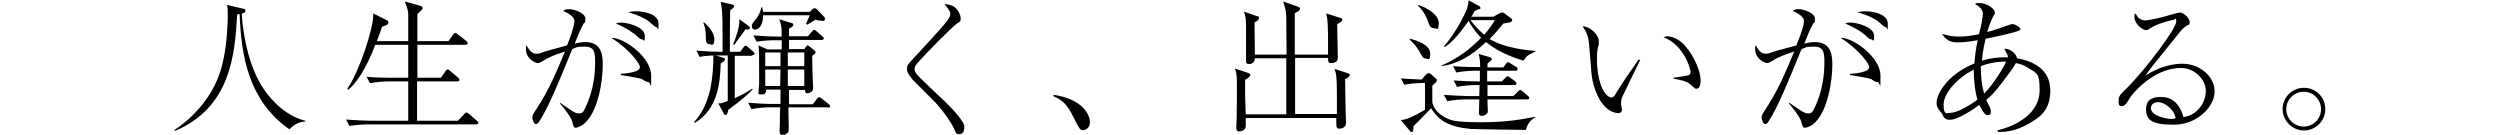
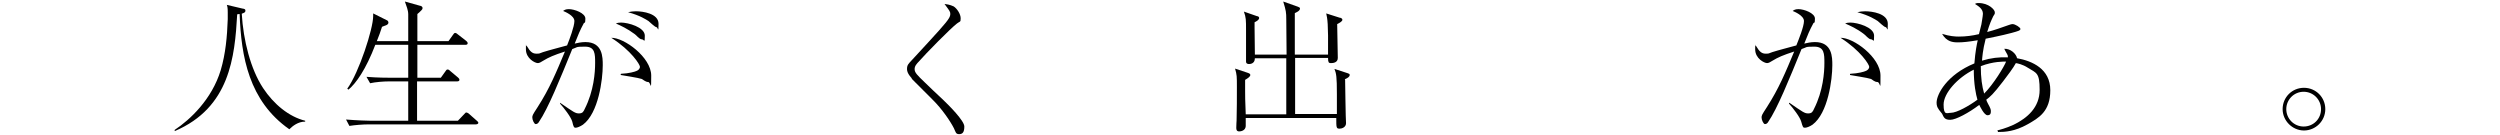
<svg xmlns="http://www.w3.org/2000/svg" id="_レイヤー_2" version="1.1" viewBox="0 0 820 44.2">
  <g id="_レイヤー_1-2">
    <g>
-       <path d="M100,39.9c-2.2,0-4,1.4-5.1,2.5-13.3-9.3-15.8-23.9-16.3-37.8-.2,0-.3,0-.8.1-.8,14-2.4,30.6-20.5,38.3v-.4c5-3.3,12.2-10,15.1-19.6,1.6-5.4,2.1-11,2.3-16.7,0-.7,0-1.4,0-2.2,0-1.5-.1-1.9-.3-2.5l5.1,1.2c.7.1,1,.2,1,.7,0,.7-.8.8-1.2,1,.5,8.7,2.9,18.2,7,24.4,3.5,5.3,8.5,9.4,13.8,10.7v.3c0,0,0,0,0,0Z" />
+       <path d="M100,39.9c-2.2,0-4,1.4-5.1,2.5-13.3-9.3-15.8-23.9-16.3-37.8-.2,0-.3,0-.8.1-.8,14-2.4,30.6-20.5,38.3v-.4c5-3.3,12.2-10,15.1-19.6,1.6-5.4,2.1-11,2.3-16.7,0-.7,0-1.4,0-2.2,0-1.5-.1-1.9-.3-2.5l5.1,1.2c.7.1,1,.2,1,.7,0,.7-.8.8-1.2,1,.5,8.7,2.9,18.2,7,24.4,3.5,5.3,8.5,9.4,13.8,10.7v.3c0,0,0,0,0,0" />
      <path d="M155.9,40.8h-35.1c-1.7,0-4.4.2-6.2.5l-1.1-2.1c3.6.3,7.1.4,8,.4h12.4v-12.9h-6.4c-1.7,0-4.3.2-6.1.6l-1.2-2.1c3.6.3,7.1.3,8,.3h5.7c0-3.2,0-4,0-10.8h-10.8c-3.1,8.1-6.3,12.6-8.8,14.7l-.4-.3c3.9-5.4,8.5-19.7,8.5-23.8s0-.4,0-.9l4.6,2.3c.2.1.4.4.4.7,0,.6-.6.8-.8.9-.2.1-1.2.4-1.3.5-.5,1.5-.9,2.8-1.7,4.7h10.3c0-1.4,0-7.6,0-8.8,0-1.4-.6-2.7-1.1-4.2l5,1.4c.3,0,.8.3.8.7s-.2.6-.4.8c-.2.2-1.1,1.1-1.3,1.2,0,1.4,0,7.7,0,8.9h10.2l1.5-2.1c.2-.3.4-.6.7-.6s.7.3.9.5l2.7,2.1c.2.2.5.4.5.8s-.4.5-.7.5h-15.8c0,3.5,0,7.4,0,10.8h7.7l1.5-2.1c.4-.6.5-.6.7-.6s.4,0,.9.5l2.5,2.1c.2.2.5.4.5.8s-.4.5-.8.5h-13.1c0,2.1,0,11,0,12.9h13.4l2.1-2.2c.4-.5.5-.5.7-.5s.6.2.9.5l2.5,2.2c.2.2.5.4.5.7s-.4.5-.8.5h0Z" />
      <path d="M183.7,33.7c4.5,3.1,5,3.5,6.2,3.5s1.5-.6,1.9-1.5c3-5.9,3.4-12,3.4-15s0-5.4-3.3-5.4-2.4.2-4.2.8c-4,9.8-7.9,19.5-11,24-.2.3-.5.6-1,.6s-1.1-1.4-1.1-2.1,0-.8,1.7-3.4c4-6.2,6.2-11.6,9-18.3-3.7,1.2-5.3,1.9-7.1,3-.8.5-1.3.8-1.8.8-.9,0-3.9-1.5-3.9-4.5s0-.7.3-1.1c1.1,1.9,1.9,2.5,3.1,2.5s.8,0,2.2-.5c2.2-.7,5.4-1.5,7.9-2.2.8-2,2.4-6.2,2.4-8s-3.2-3.1-3.7-3.3c.4-.3.8-.6,1.9-.6,1.8,0,5.4,1.3,5.4,3.1s-.3,1.2-.5,1.5c-1.3,2.4-1.9,3.9-3,6.7.9-.2,2.1-.5,3.5-.5,5.7,0,5.7,5,5.7,7.6,0,4.7-1.4,15.7-6.5,19.5-.9.6-1.9,1-2.4,1s-.7-.2-1.1-2c-.4-1.5-2.8-4.6-4-5.9v-.2c0,0,0,0,0,0ZM203.7,24.2c2.6-.1,4.6-.7,5-.9.6-.2,1.2-.7,1.2-1.4s-2.8-5.3-9.4-9.5c4.2-.1,13.1,6.4,13.1,12.4s-.1,2.1-1,2.1-1.8-.9-2.1-1c-1.1-.4-5.9-1.1-6.9-1.3v-.3h0ZM203.7,7.4c2.3,0,7.8,1.5,7.8,4.3s-.2,1.2-1,1.2-1.9-1.5-2.3-1.7c-2.4-1.8-4.6-2.8-6.2-3.5.5-.2.9-.3,1.7-.3h0ZM208.6,3.7c2.2,0,7.4.7,7.4,4.1s-.2,1.1-.7,1.1-2.2-1.7-2.6-2c-.8-.5-2.7-1.8-6.7-2.9.9-.2,1.6-.3,2.5-.3Z" />
-       <path d="M246.5,18.3h-5.5v13.9c1.9-.9,2.8-1.2,5.7-3.1l.2.2c-2.6,2.8-6.8,5.8-8,6.7-.2,1-.4,1.7-.9,1.7s-.3,0-.9-1l-1.5-2.8c.9,0,1.1,0,3.1-.8v-14.9h-3.9l2.3.7c.5.1.7.2.7.6s-.5.8-1.4,1.3c-.2,6.7-1.1,15.1-8.5,19.5l-.2-.3c2.8-3,4.4-6.9,5.3-10.9.7-3.5,1-7.2,1-10.9-2.9.1-3.8.3-4.5.5l-1.1-2.1c3.6.3,6.6.4,8.6.4v-5.5c0-7.4-.2-8.8-.6-10.9l3.8.9c.2,0,.6.1.6.5s-.5.9-1.3,1.3c0,1-.1,6.6-.1,6.7v7h3.4l1-1.4c.2-.2.4-.6.7-.6s.5.1.8.4l1.7,1.5c.2.2.5.4.5.7s-.5.5-.7.5h0ZM232.9,14.5c-1.4,0-1.4-1-1.4-3,0-1.2-.3-2.9-.8-4l.2-.2c.9.8,3.4,3.1,3.4,5.6s-1.1,1.6-1.4,1.6h0ZM244.5,9.6c-.4.7-3.6,4.9-3.6,5.1l-.4-.2c.8-2.1,2.2-5.7,2-8.2l2.9,2.1c.2.2.6.5.6.7,0,.7-1.1.6-1.4.5h0ZM271.2,35.2h-12.6c0,1.2.1,6,.1,6.9s0,1-.3,1.4c-.3.3-.9.8-1.6.8s-1.1-.3-1.1-1.1.1-2.7.1-3.2c0-2.3,0-2.6.1-4.8h-3.3c-1.5,0-4.2.2-6.1.6l-1.1-2.1c2.7.2,5.3.4,8,.4h2.6v-4.7c.1,0-4.7,0-4.7,0,0,.3.1,1.6-1.4,1.6s-1.1-.3-1.1-.9.2-1.9.2-2.6,0-3.1,0-3.5c0-4.5,0-7.4-.2-9.1l2.9,1.3h4.7v-3h-2.1c-1.5,0-4.2.1-6.1.5l-1.1-2.1c2.6.2,5.3.4,8,.4h1.3c0-3.1-.1-3.7-.8-5.7l3.9,1.2c.4.1.7.2.7.6s-.1.6-1.4,1.3c0,.5,0,.7,0,2.5h6.2l1.3-1.5c.3-.4.5-.6.8-.6s.5.3.9.6l1.7,1.5c.3.2.5.4.5.7,0,.4-.4.5-.7.5h-10.7v3h5l.6-.8c.2-.3.3-.4.5-.4s.4.2.7.4l1.5,1.2c.2.2.4.3.4.7s-.4.6-1.1,1.1c0,.5.1,4.5.1,5.3s.2,4.9.2,5.2c0,1.6-1.6,1.8-1.8,1.8-.9,0-.9-.7-.8-1.1h-5.3v4.7h7.8l1.3-1.7c.2-.3.4-.6.8-.6s.7.3.9.5l2.2,1.7c.2.2.5.4.5.7,0,.5-.4.5-.7.5h0ZM269.6,6.8c-.8,0-1.7-.2-2.2-.3-.4.2-2.2,1.4-2.6,1.6l-.4-.3c.1-.3.8-1.8,1.2-2.8h-15.3c0,3.7-1.7,4.7-2.6,4.7s-1.1-.6-1.1-1.2.1-.7,1.4-2.3c1.4-1.9,1.5-2.9,1.7-3.8h.3c.1.6.2,1,.3,1.5h15.3l.7-.7c.2-.2.4-.5.9-.5s.7.3.9.5l2.1,2.2c.1.1.4.4.4.8,0,.7-.8.7-1,.7h0ZM256,17.2h-5v4.5h5v-4.5ZM251,22.8v5.4h4.9c0-.5.1-5.3.1-5.4h-5ZM263.8,22.8h-5.4c0,1.7,0,3.6,0,5.4h5.4v-5.4ZM263.8,17.2h-5.4v4.5h5.4v-4.5Z" />
      <path d="M299.1,25.7c-.2-.2-1.6-1.6-1.6-3s.4-1.7,1.7-3.1c8.3-9,11.2-12.1,12.1-13.7.4-.7.4-1.2.4-1.3,0-.8-.2-1-1.9-3.3,1.9.2,2.7.7,3,.8,1.1.7,2.3,2.5,2.3,3.9s-.2.9-1.2,1.7c-2.1,1.6-9.9,9.5-13,13-.9,1-.9,1.6-.9,2,0,1.1.8,1.9,3.3,4.3,2,1.9,3.9,3.8,5.9,5.6,2.1,2,7.1,7,7.1,8.9s-.6,2.5-1.7,2.5-1.1-.6-1.7-1.9c-1-2-3.8-6.3-7.1-9.5l-6.8-6.8h0Z" />
-       <path d="M345.7,31.1c2.3.4,6.1,1.2,9,3.7,2.8,2.5,2.8,5,2.8,5.4,0,1.5-1.2,2.5-2.2,2.5s-1.3-.6-2.3-2.5c-2.4-4.8-3.4-6.9-7.4-8.6v-.5c.1,0,.1,0,.1,0Z" />
      <path d="M441.2,26.2c0,3.1.2,10.2.2,11.6,0,.4.1,2.2.1,2.6,0,1.3-1.3,1.8-2.1,1.8-1.1,0-1.1-.3-1.1-3.5h-29.7c0,1.3,0,2.2,0,2.7-.1,1.5-1.7,1.7-2.1,1.7s-1,0-1-1.2.1-2,.1-2.3c.1-3.7.1-7.4.1-11s0-4-.6-6.1l4.2,1.4c.6.2.8.4.8.7,0,.5-.7,1-1.7,1.6,0,1.1,0,2.1,0,3.7s0,2.8.2,7.6h13.3c0-6,0-12.3,0-18.4h-10.3c0,1.9-1.7,1.9-1.9,1.9s-1,0-1-.8c0-1.1,0-6.1,0-7.1s0-2.1,0-3.2c0-3.4,0-4.1-.7-6.1l4.3,1.5c.3,0,.7.2.7.6,0,.7-1.1,1.2-1.5,1.4,0,.6,0,1.1,0,1.8,0,2,0,2.7.1,8.8h10.4c0-1.8-.1-9.9-.1-11.5,0-2.4-.1-2.9-1-5.9l4.8,1.7c.5.2.7.3.7.6,0,.8-1.3,1.3-1.7,1.5,0,1.8,0,2.9,0,13.6h10.9c.1-10.4-.2-11.7-.6-13.5l4.4,1.4c.3,0,.9.2.9.7s-.9,1-1.7,1.4c0,1.8.2,9.5.2,11.1s-1.6,1.7-2.3,1.7-.9-.3-.9-1.7h-10.8v18.1s0,.3,0,.3h13.7c0-4,0-5,0-6.5,0-5.8-.2-6.8-.8-8.3l4.3,1.4c.5.2.7.2.7.6,0,.6-.7,1-1.6,1.4h0Z" />
-       <path d="M500.6,42.6c-1.5,0-16.9-.2-18-.3-8.4-.7-11.1-3.5-13.2-6.8-.4.4-.7.8-3.1,3.2-2.1,2.2-2.4,2.3-2.7,2.7,0,.4.1,1.9-.5,1.9s-.5-.2-.7-.4l-2.9-3.5c1.9-.3,2.5-.5,5.6-2.1,1.4-.8,1.7-.9,2.3-1.3v-8.8c-3.1,0-5.5.3-6.8.6l-1.1-2.1c1.8.2,5.3.3,6.8.4l1.4-1.6c.2-.2.5-.5.9-.5s.4.1.6.2l1.7,1.5c.2.1.4.4.4.6,0,.3-.2.6-.5.9-.4.3-.6.5-1,.9v4.8c0,.5,0,1,.3,1.7,1.1,2.7,4.5,4.7,7.4,5.1,2.7.4,7.4.4,8.4.4,8.1,0,13-.9,17.7-1.8v.2c-1.3.6-2.8,2.2-3.1,4.2h0ZM467.7,19.2c-.9,0-1.3-.8-1.7-1.5-1.2-2.4-2.3-3.4-3.6-4.7v-.3c2.2.5,6.7,2,6.7,4.8s-.7,1.7-1.4,1.7h0ZM470.3,9.2c-1.2,0-1.5-1-1.7-1.6-.7-2.1-1.9-4.3-3.5-5.7v-.3c2.7.8,6.8,3.1,6.8,5.9s-.5,1.8-1.5,1.8h0ZM503.5,17c-1.6.7-2.7,1.1-3.8,2.9-2.2-.7-7.6-2.3-12.3-6.1-4.9,4.7-9.5,7.2-14.6,7.9v-.2c6-2.5,10.4-6.4,13-9.1-1-1.1-2.6-2.7-4.1-5.6,0,0-4.5,6.8-7.8,8.6l-.3-.2c2.4-2.7,5.7-7.7,7.6-12.4.3-.9.4-1.5.5-2.7l3.3,1.8c.3.1.6.4.6.7s-.2.4-.4.4c-.2,0-1.3.5-1.5.6-.6,1.1-.7,1.3-1.1,1.9h7.2l2-1.1c.2-.1.6-.3.9-.3s.7.2.8.3l2.1,1.6c.2.1.4.3.4.6,0,.8-1.4.9-2.9,1.1-1.1,1.3-2.4,3-4.5,5.1,5.1,3.1,12.7,3.7,15,3.9v.4s0,0,0,0ZM500.8,32.6h-12.9c0,.7,0,2.2.1,3.3,0,.2,0,.6,0,.7,0,.7-1.1,1.4-1.9,1.4s-1-.3-1-.9.1-3.7.1-4.5h-4.3c-1.7,0-4.4.2-6.2.6l-1.1-2.1c3.6.3,7.1.4,8,.4h3.6c0-1.2.1-2.6.1-3.6h-1.2c-1.7,0-4.4.2-6.2.6l-1.1-2.1c2.9.2,6,.3,8.6.3v-3.5h-1.6c-1.7,0-4.4.2-6.1.6l-1.1-2.1c3.6.3,7.1.3,8,.3h.9c0-2-.2-3.2-.5-4.3l3.5,1c.4.1.8.3.8.6s-.1.4-.3.6c-.4.3-.8.7-1.1,1v1.2h5.2l.8-1.1c.2-.3.5-.6.7-.6s.8.3,1,.5l1.8,1.1c.2.1.4.4.4.7,0,.4-.4.5-.7.5h-9.3v3.5h4.8l1.1-1.1c.4-.4.6-.6.8-.6s.7.4.9.5l1.5,1.1c.2.2.5.4.5.8s-.4.5-.8.5h-8.7c0,.8,0,2.5,0,3.6h8.5l1.4-1.4c.2-.2.6-.6.8-.6s.7.4.9.5l1.6,1.4c.2.2.5.4.5.7,0,.5-.4.5-.7.5h0ZM482.3,6.6c1.9,2.5,3.4,3.8,4.5,4.8,1.8-2,2.8-3.6,3.5-4.8h-8,0Z" />
-       <path d="M538,19.7c-.7,1.3-5.8,11.8-6,12.3-.2.6-.3,1.2-.3,1.8s.3,1.9.3,2.2c0,.5-.3,1.1-1.2,1.1s-6-.4-8.4-10.5c-.4-1.7-.4-2.5-1-10-.3-3.9-.4-5.1-2.3-8,2.5.1,5.3,2.8,5.3,4.9s0,.7-.3,2.1c-.3,1.6-.3,3-.3,4.1,0,2.7.6,9.5,3.6,11.8.1.1.6.5,1.1.5s1-.4,1.1-.7c3.5-5.6,3.9-6.1,7.4-11.1,0-.1.3-.5.4-.7l.5.2h0ZM548.9,25.5c.7-.1,3.8-.6,4.4-.7.4,0,1.2-.2,1.2-1.2s-2.1-8.8-8.9-11.4c.2-.1.9-.3,1.5-.3s3.3.5,5.5,3c3.6,4.1,5.2,9.1,5.2,11.3s-.6,2.9-1.3,2.9-.5-.1-1.7-1.1c-1.6-1.4-2.7-1.6-5.9-2.2v-.3h0Z" />
      <path d="M586.9,33.7c4.5,3.1,5,3.5,6.2,3.5s1.5-.6,1.9-1.5c3-5.9,3.4-12,3.4-15s0-5.4-3.3-5.4-2.3.2-4.2.8c-4,9.8-7.9,19.5-11,24-.2.3-.5.6-1,.6s-1.1-1.4-1.1-2.1,0-.8,1.7-3.4c4-6.2,6.2-11.6,9-18.3-3.7,1.2-5.3,1.9-7.1,3-.8.5-1.3.8-1.8.8-.9,0-3.9-1.5-3.9-4.5s0-.7.3-1.1c1.1,1.9,1.9,2.5,3.1,2.5s.8,0,2.2-.5c2.2-.7,5.4-1.5,7.9-2.2.8-2,2.5-6.2,2.5-8s-3.2-3.1-3.7-3.3c.4-.3.8-.6,1.9-.6,1.8,0,5.4,1.3,5.4,3.1s-.3,1.2-.5,1.5c-1.3,2.4-1.9,3.9-3,6.7.9-.2,2.1-.5,3.5-.5,5.7,0,5.7,5,5.7,7.6,0,4.7-1.4,15.7-6.5,19.5-.9.6-1.9,1-2.5,1s-.7-.2-1.2-2c-.4-1.5-2.8-4.6-4-5.9v-.2s0,0,0,0ZM606.9,24.2c2.6-.1,4.6-.7,5-.9.6-.2,1.2-.7,1.2-1.4s-2.8-5.3-9.4-9.5c4.2-.1,13.1,6.4,13.1,12.4s0,2.1-1,2.1-1.8-.9-2.1-1c-1.1-.4-6-1.1-6.9-1.3v-.3h0ZM606.9,7.4c2.3,0,7.8,1.5,7.8,4.3s-.2,1.2-1,1.2-1.9-1.5-2.3-1.7c-2.3-1.8-4.6-2.8-6.2-3.5.5-.2.9-.3,1.7-.3h0ZM611.8,3.7c2.2,0,7.4.7,7.4,4.1s-.2,1.1-.7,1.1-2.2-1.7-2.6-2c-.8-.5-2.7-1.8-6.7-2.9.9-.2,1.6-.3,2.5-.3Z" />
      <path d="M655,42.8c.8-.2,2.9-.7,5.5-1.9,4.5-2.2,8.5-5.7,8.5-11.4s-1-5.5-3.9-7.3c-1.7-1.1-3.3-1.4-3.9-1.5-.7,1.4-2.9,4.3-4.2,6-3.3,4.3-4.2,5-5.5,6,.1.3.2.7.5,1.2,1,1.8,1,2.1,1,2.6s0,1.3-1.1,1.3-2.5-3-2.7-3.4c-3.4,2.6-7.7,4.9-9.5,4.9s-2.1-.7-2.7-2c-.2-.3-1.1-1.3-1.2-1.6-.3-.4-.6-1-.6-2,0-2.8,3.4-9.2,12.4-12.9.3-3.9.8-6.3,1.1-7.6-3,.5-4.8.7-6.5.7s-3.7-.2-5.2-2.8c2.5.8,4.3.9,5.5.9,2.3,0,4.5-.3,6.6-.8.1-.5.7-2.7.8-3.2,0-.1.5-2.8.5-3.5,0-1.7-1.7-2.6-2.6-3.2.3-.2.5-.3,1.2-.3,3.3,0,5.3,2.2,5.3,3s0,.4-.5,1.3c-.8,1.7-1.1,2.3-2,5.2,2.7-.7,4.2-1.3,7.1-2.3.6-.2.9-.3,1.2-.3.9,0,2.6,1.1,2.6,1.6s-.7.7-2.9,1.3c-3.3.9-7.6,1.7-8.5,1.9-1,3.9-1.1,6.1-1.2,7.2,2.9-.9,5.6-1.2,8.5-1.1,0-.3,0-.6-.3-1.1-.6-1.1-.7-1.2-.9-1.7,2-.1,3.9,1.6,4.2,3.1,5,.9,10.9,3.5,10.9,10.5s-3.8,9.1-7.5,11.2c-4.1,2.3-7.3,2.5-9.7,2.5v-.4h0ZM647.5,22.8c-5.5,2.7-10,7.8-10,11.5s1.1,2.7,2.4,2.7c1.9,0,6-2.3,8.7-4.3-.5-1.7-1.2-5-1.2-9.9h0ZM650.8,30.7c3.1-3.1,6.6-8.9,7.2-10.5-.7,0-4.2-.1-8.3,1.5,0,3.8.4,6.6,1.1,9h0Z" />
-       <path d="M703.7,6.7c1,0,6-1.1,8.8-2,.8-.2,2.1-.6,2.5-.6,1.3,0,3.2,1.9,3.2,3.1s0,.6-1.1,1.3c-1,.8-1.3,1-2.1,2-1.4,1.7-7.6,9.4-8.8,10.9-.6.8-1.3,1.7-2.5,3.4,2.4-1.5,6.7-3.9,12.2-3.9s10.5,4.1,10.5,9.1-5.8,10.9-13.3,10.9-9.2-1.6-9.2-5.2,3.1-3.9,4.9-3.9c3.9,0,6.2,2.5,7.4,6.6,4.8-.7,7.3-5,7.3-8.6s-3.5-7.5-8.2-7.5c-9.1,0-16,8.7-16.5,9.5-1.2,2-1.8,3-2.8,3s-1.1-.5-1.1-1.6c0-1.6.4-2,1.5-3.1,7.5-7.2,17.4-20.9,17.4-22.9s-.4-.7-.7-.7c-.8,0-5.5,1.3-7.2,2.4-.5.3-1.5,1-1.9,1-1.3,0-3.9-2.1-3.9-4.3s.2-.7.5-1c.6,1.4,1.7,2.1,3.2,2.1h0ZM707.8,33.5c-1.2,0-2.3.7-2.3,2,0,2.5,5.1,3.5,6.5,3.5s.9,0,1.6-.3c-.5-2.9-3.7-5.2-5.8-5.2Z" />
      <path d="M748.7,35.8c0-3.9,3.1-7,7-7s7,3.1,7,7-3.2,7-7,7-7-3.2-7-7ZM761.3,35.8c0-3.1-2.5-5.7-5.7-5.7s-5.7,2.6-5.7,5.7,2.5,5.7,5.7,5.7,5.7-2.5,5.7-5.7Z" />
    </g>
  </g>
</svg>